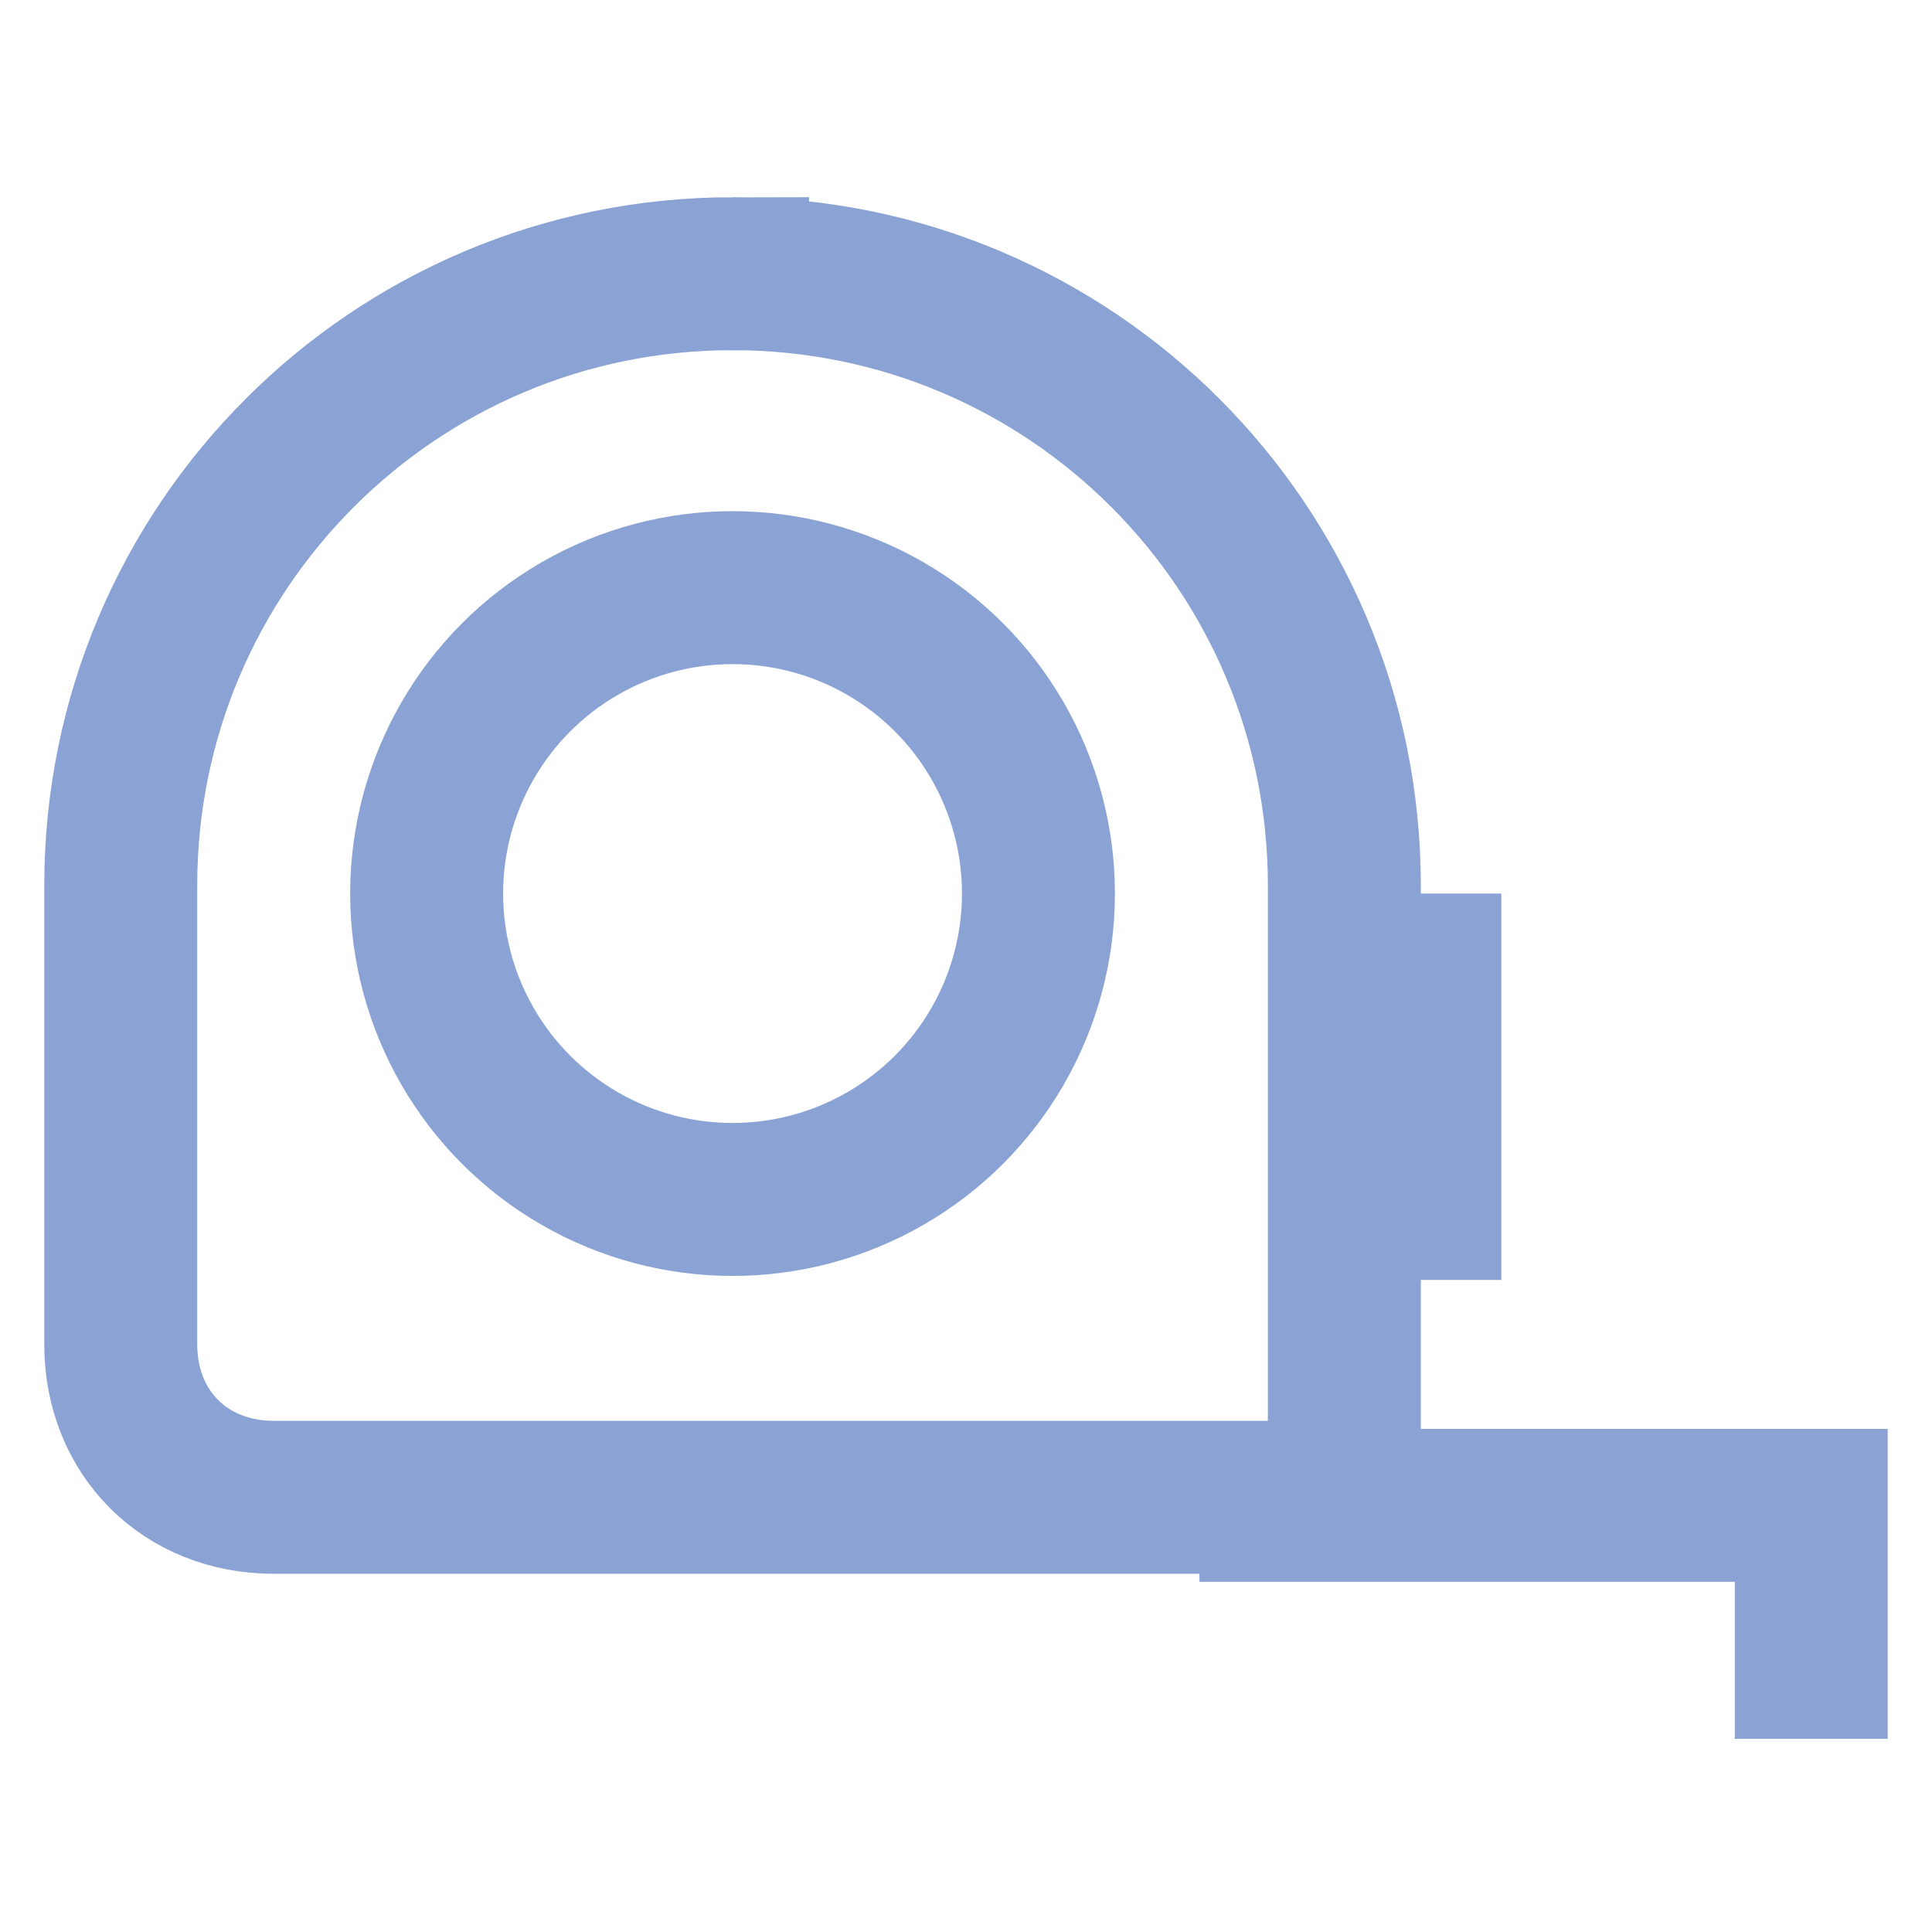
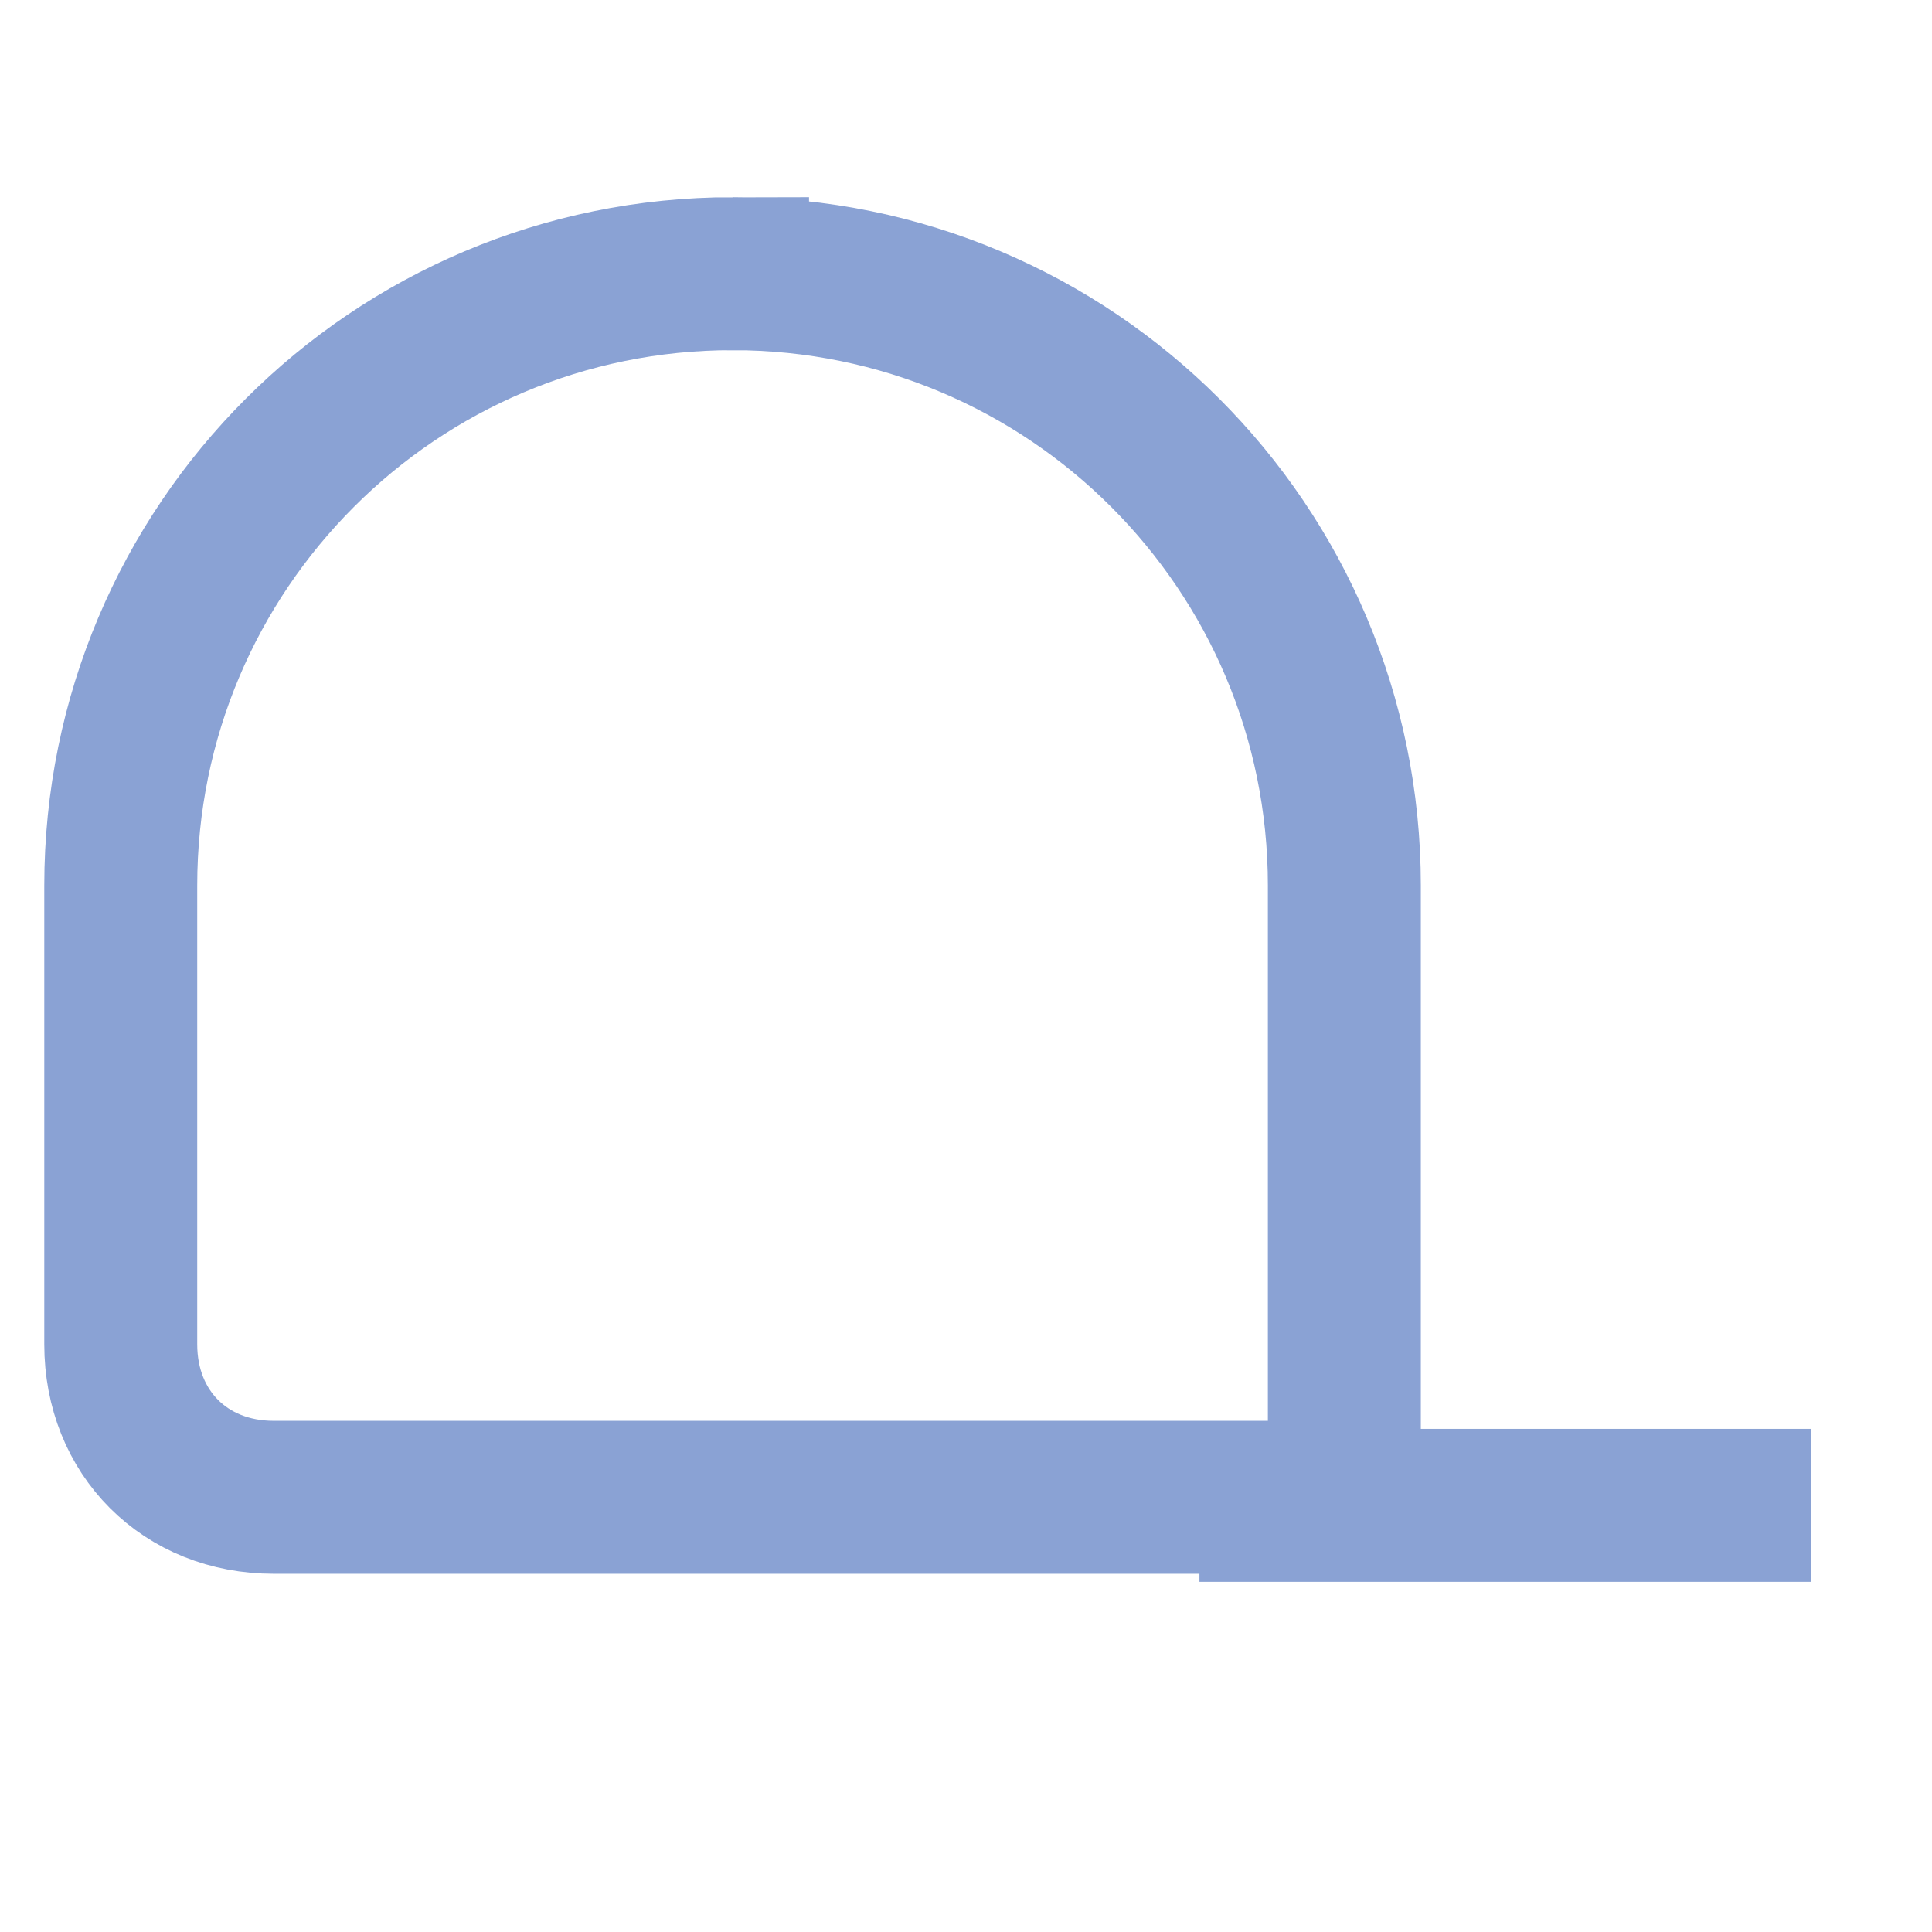
<svg xmlns="http://www.w3.org/2000/svg" id="Layer_1" data-name="Layer 1" version="1.1" viewBox="0 0 24 24">
  <defs>
    <style>
      .cls-1 {
        fill: none;
        stroke: #8aa2d4;
        stroke-miterlimit: 10;
        stroke-width: 1.9px;
      }
    </style>
  </defs>
  <path class="cls-1" d="M9.1,3.4c4.2,0,7.6,3.4,7.6,7.6h0v7.6H3.4c-1.1,0-1.9-.8-1.9-1.9v-5.7c0-4.2,3.4-7.6,7.6-7.6Z" />
-   <path class="cls-1" d="M14.9,18.7h7.6v2.9" />
-   <path class="cls-1" d="M17.7,11.1v4.8" />
-   <circle class="cls-1" cx="9.1" cy="11.1" r="3.8" />
+   <path class="cls-1" d="M14.9,18.7h7.6" />
</svg>